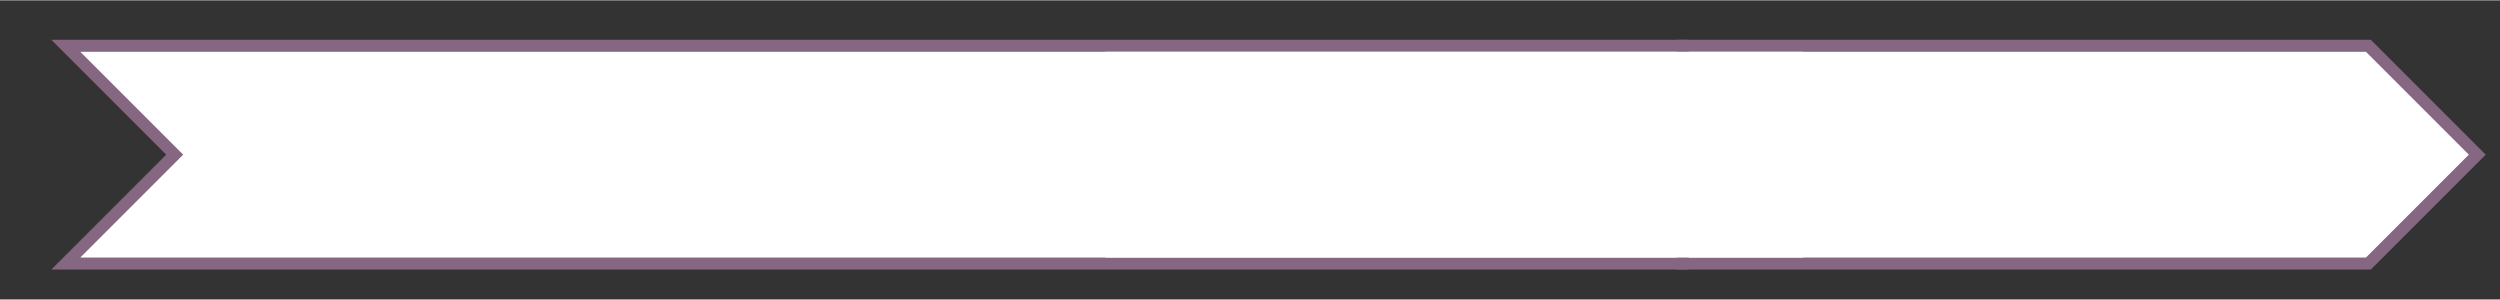
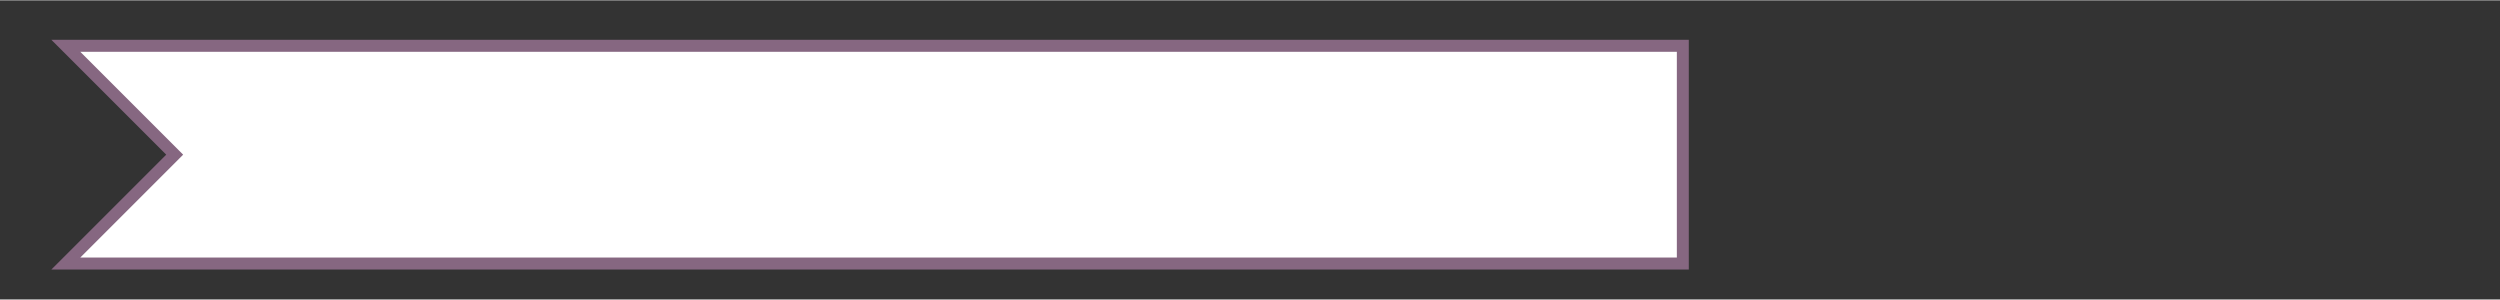
<svg xmlns="http://www.w3.org/2000/svg" version="1.1" id="Layer_1658035737b401" x="0px" y="0px" viewBox="0 0 417.9 50" style="enable-background:new 0 0 417.9 50;" xml:space="preserve" aria-hidden="true" width="417px" height="50px">
  <rect x="0" y="0" width="417.9" height="50" fill="#333333" stroke="none" />
  <defs>
    <linearGradient class="cerosgradient" data-cerosgradient="true" id="CerosGradient_id83aadb0b4" gradientUnits="userSpaceOnUse" x1="50%" y1="100%" x2="50%" y2="0%">
      <stop offset="0%" stop-color="#d1d1d1" />
      <stop offset="100%" stop-color="#d1d1d1" />
    </linearGradient>
    <linearGradient />
  </defs>
  <style type="text/css">
	.st0-658035737b401{fill:#FFFFFF;stroke:#866781;stroke-width:2;stroke-miterlimit:10;}
	.st1-658035737b401{fill:#FFFFFF;stroke:#FFFFFF;stroke-width:2;stroke-miterlimit:10;}
</style>
  <polygon class="st0-658035737b401" points="281.3,7.6 11,7.6 29.2,25.8 11,44 281.3,44 " />
-   <polygon class="st0-658035737b401" points="395.9,7.6 281.3,7.6 281.3,44 395.9,44 414.1,25.8 " />
-   <polygon class="st1-658035737b401" points="300.4,9.6 185.8,9.6 185.8,42 300.4,42 " />
</svg>